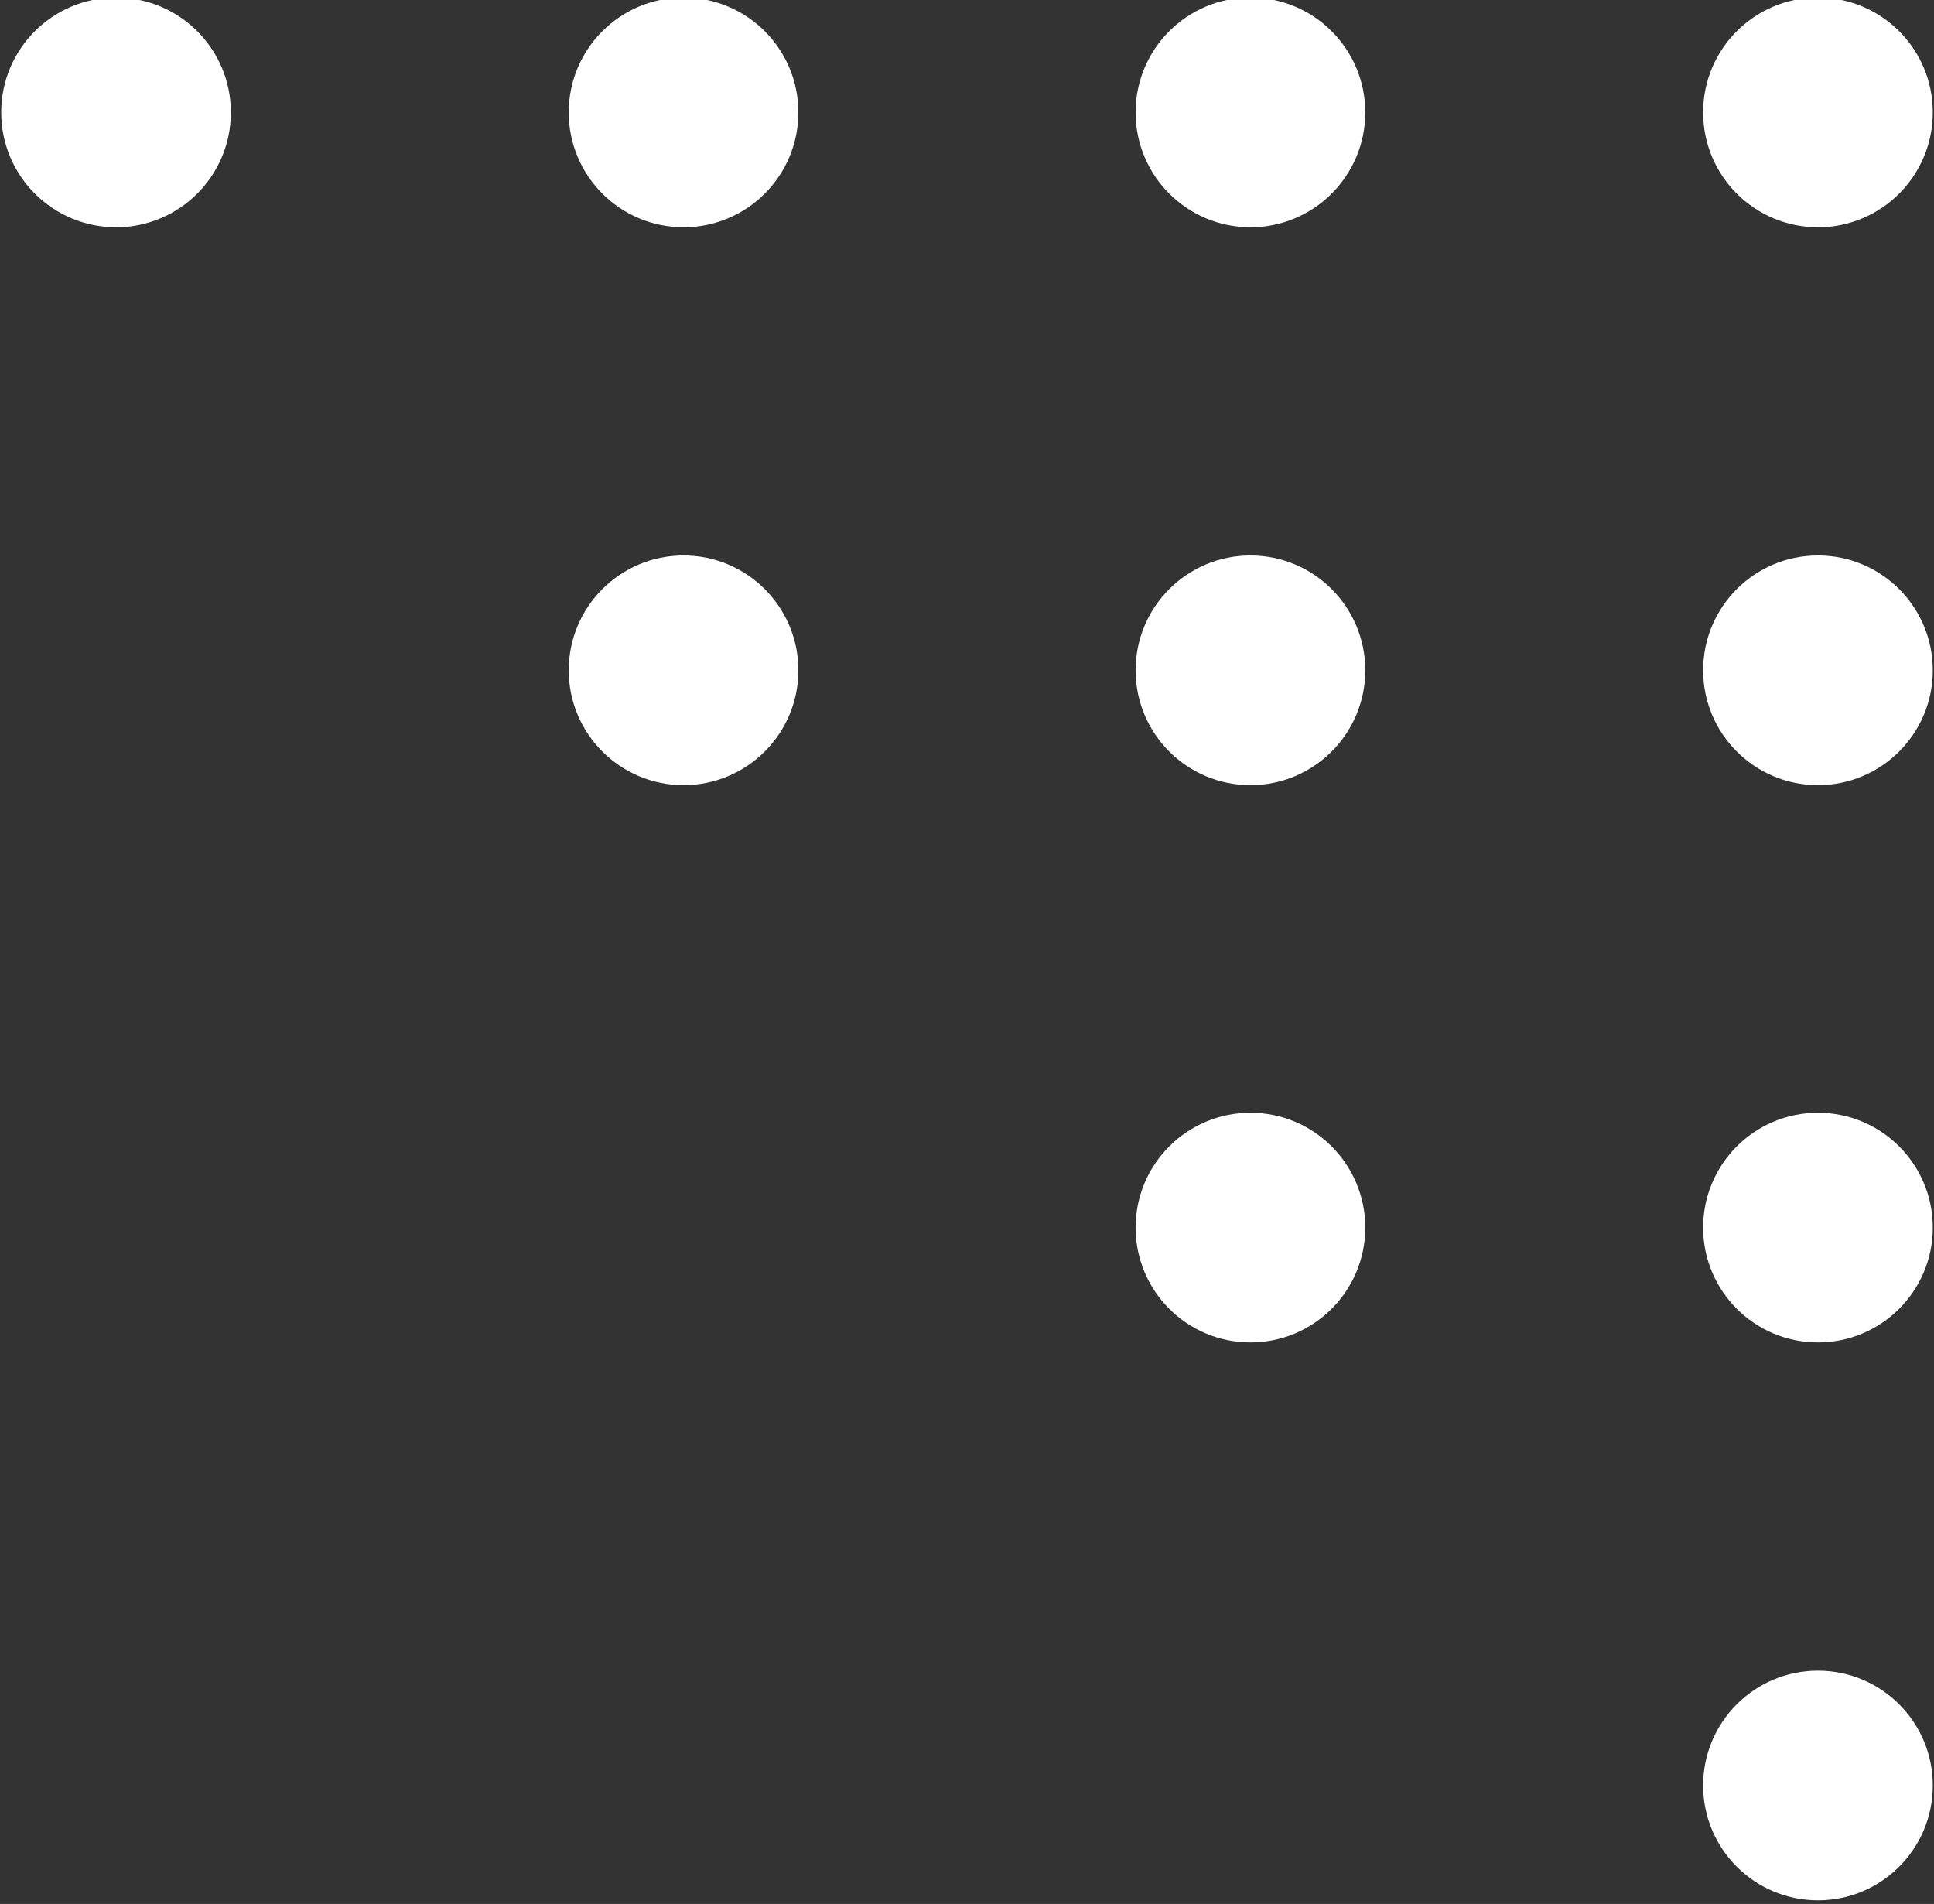
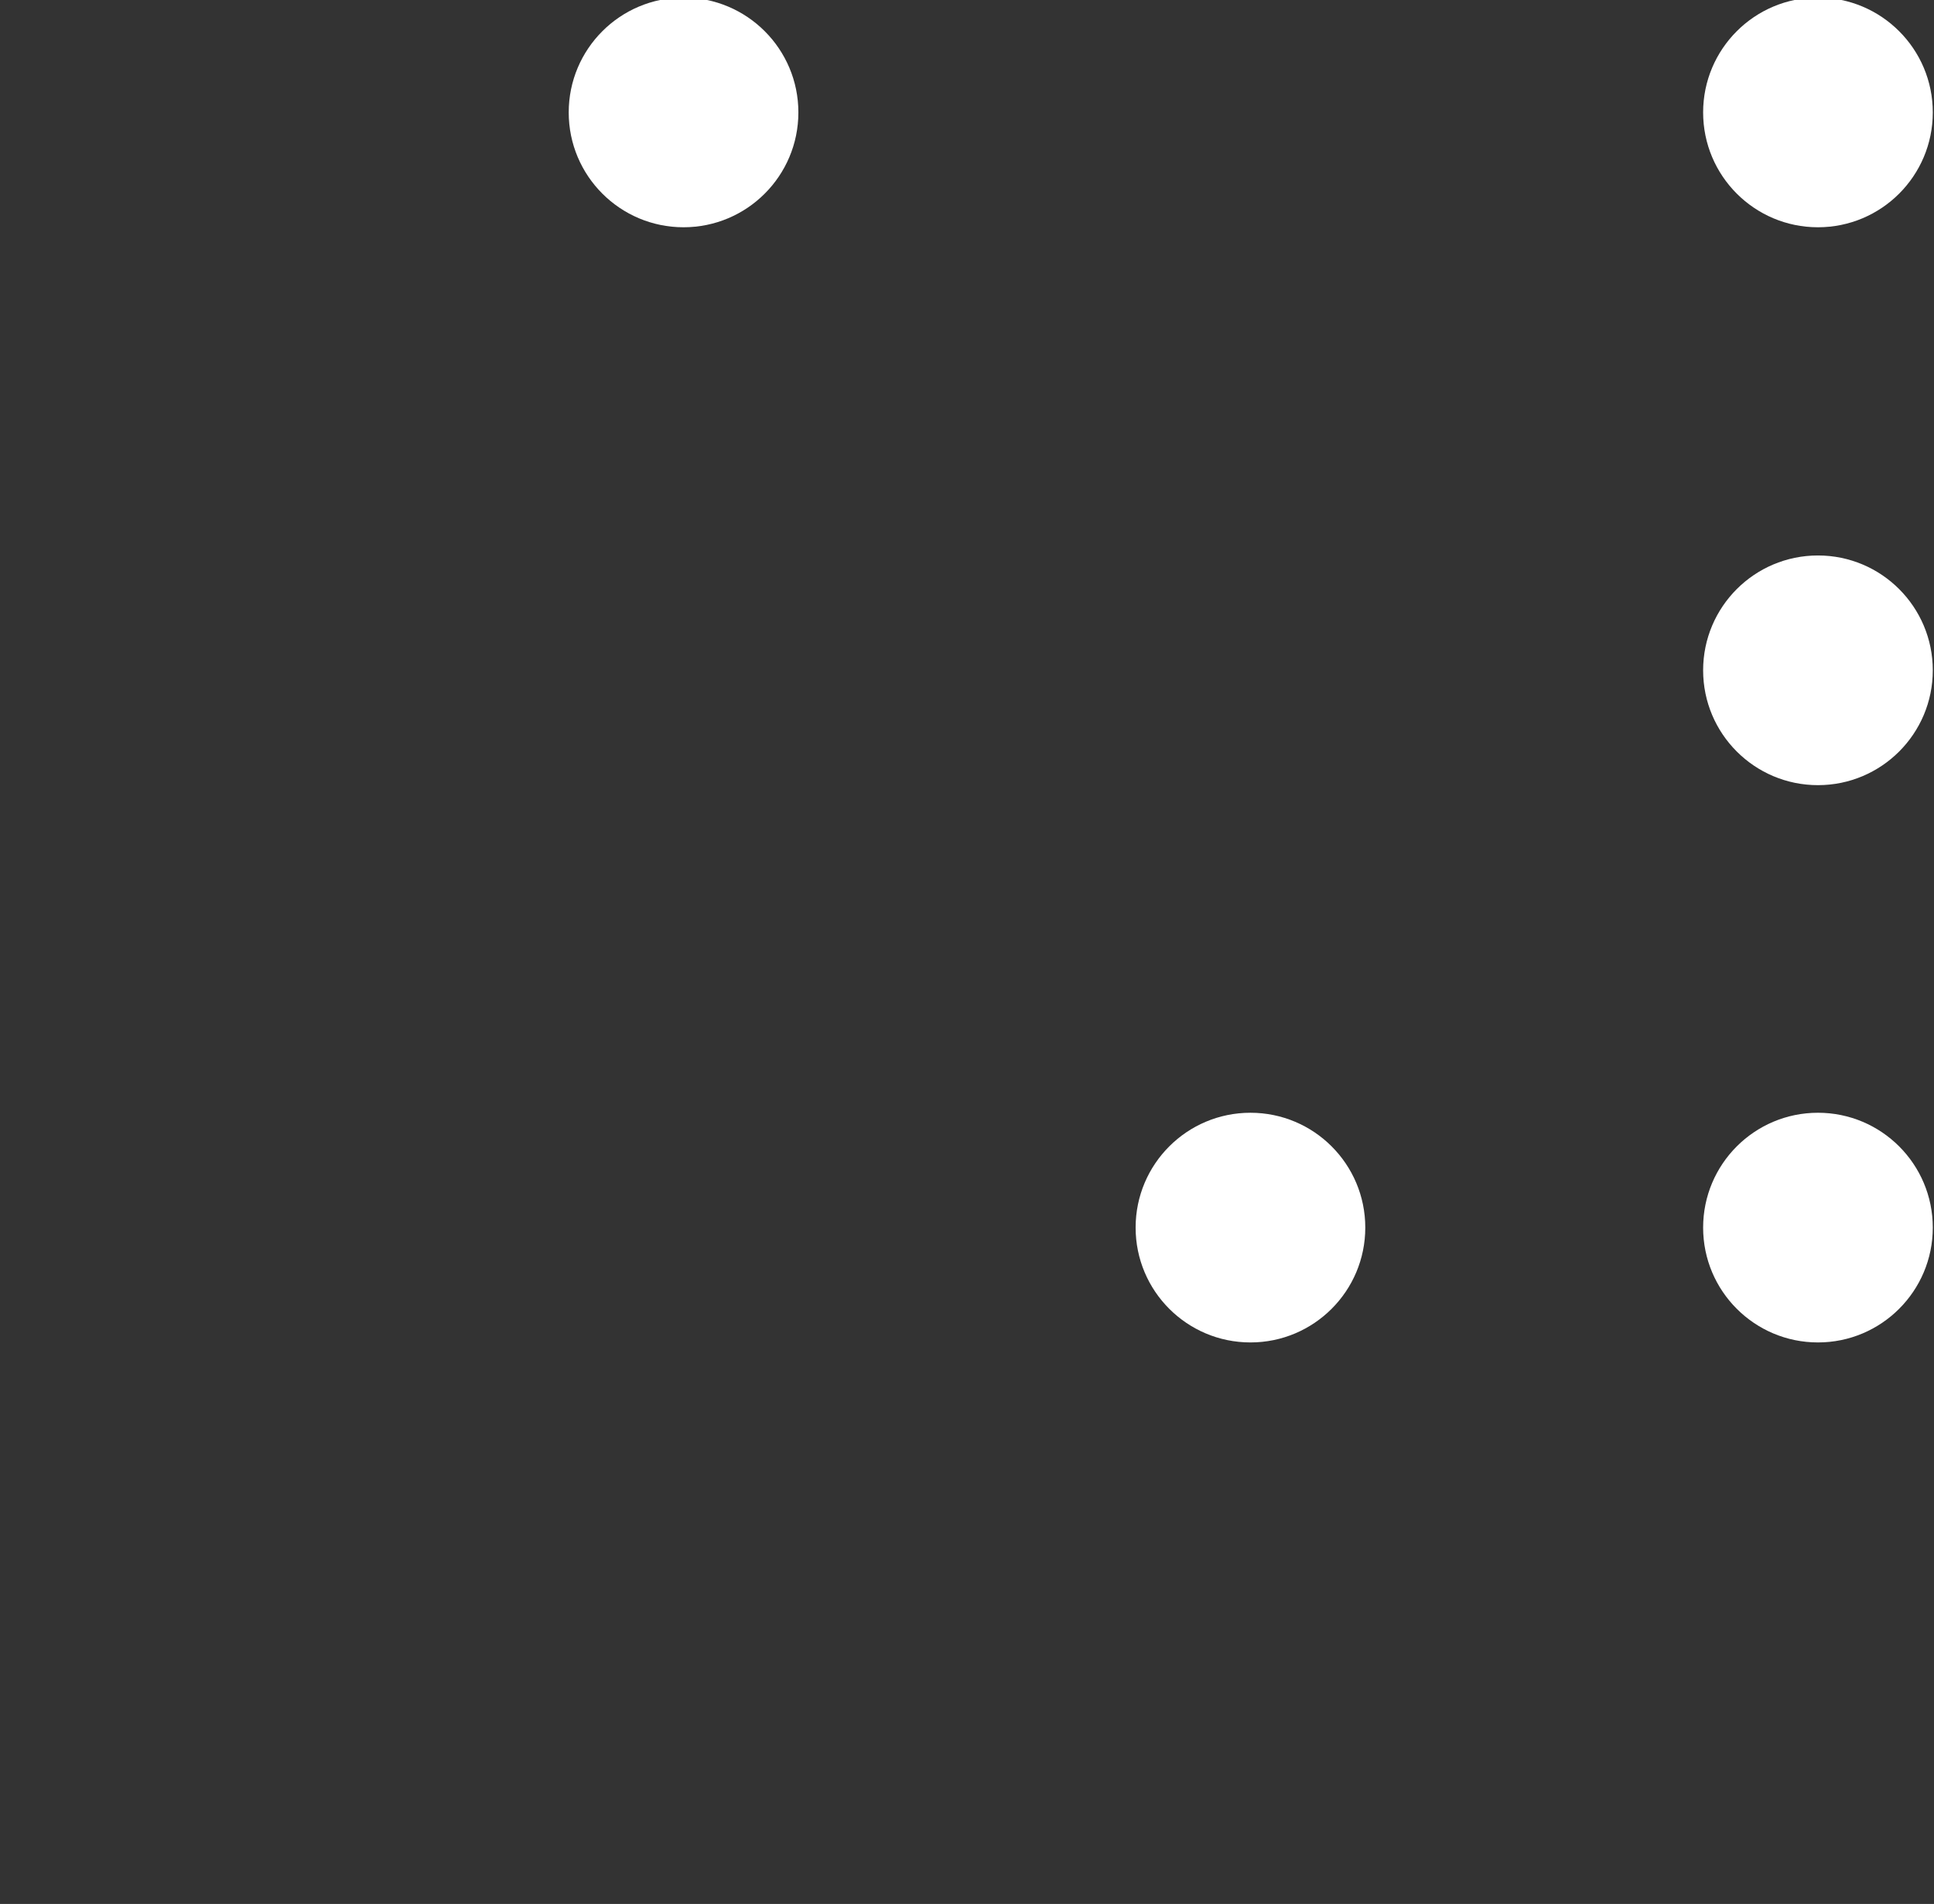
<svg xmlns="http://www.w3.org/2000/svg" fill="#ffffff" height="31.5" preserveAspectRatio="xMidYMid meet" version="1" viewBox="84.0 84.3 32.0 31.5" width="32" zoomAndPan="magnify">
  <rect x="84.0" y="84.3" width="32.0" height="31.5" fill="#333333" stroke="none" />
  <g>
    <g id="change1_1">
-       <circle cx="85.92" cy="86.16" r="1.9" />
      <circle cx="95.31" cy="86.16" r="1.9" />
-       <circle cx="104.69" cy="86.16" r="1.9" />
      <circle cx="114.08" cy="86.16" r="1.9" />
-       <circle cx="95.31" cy="95.39" r="1.9" />
-       <circle cx="104.69" cy="95.39" r="1.9" />
      <circle cx="114.08" cy="95.39" r="1.9" />
      <circle cx="104.69" cy="104.61" r="1.9" />
      <circle cx="114.08" cy="104.61" r="1.9" />
-       <circle cx="114.08" cy="113.84" r="1.9" />
    </g>
  </g>
</svg>